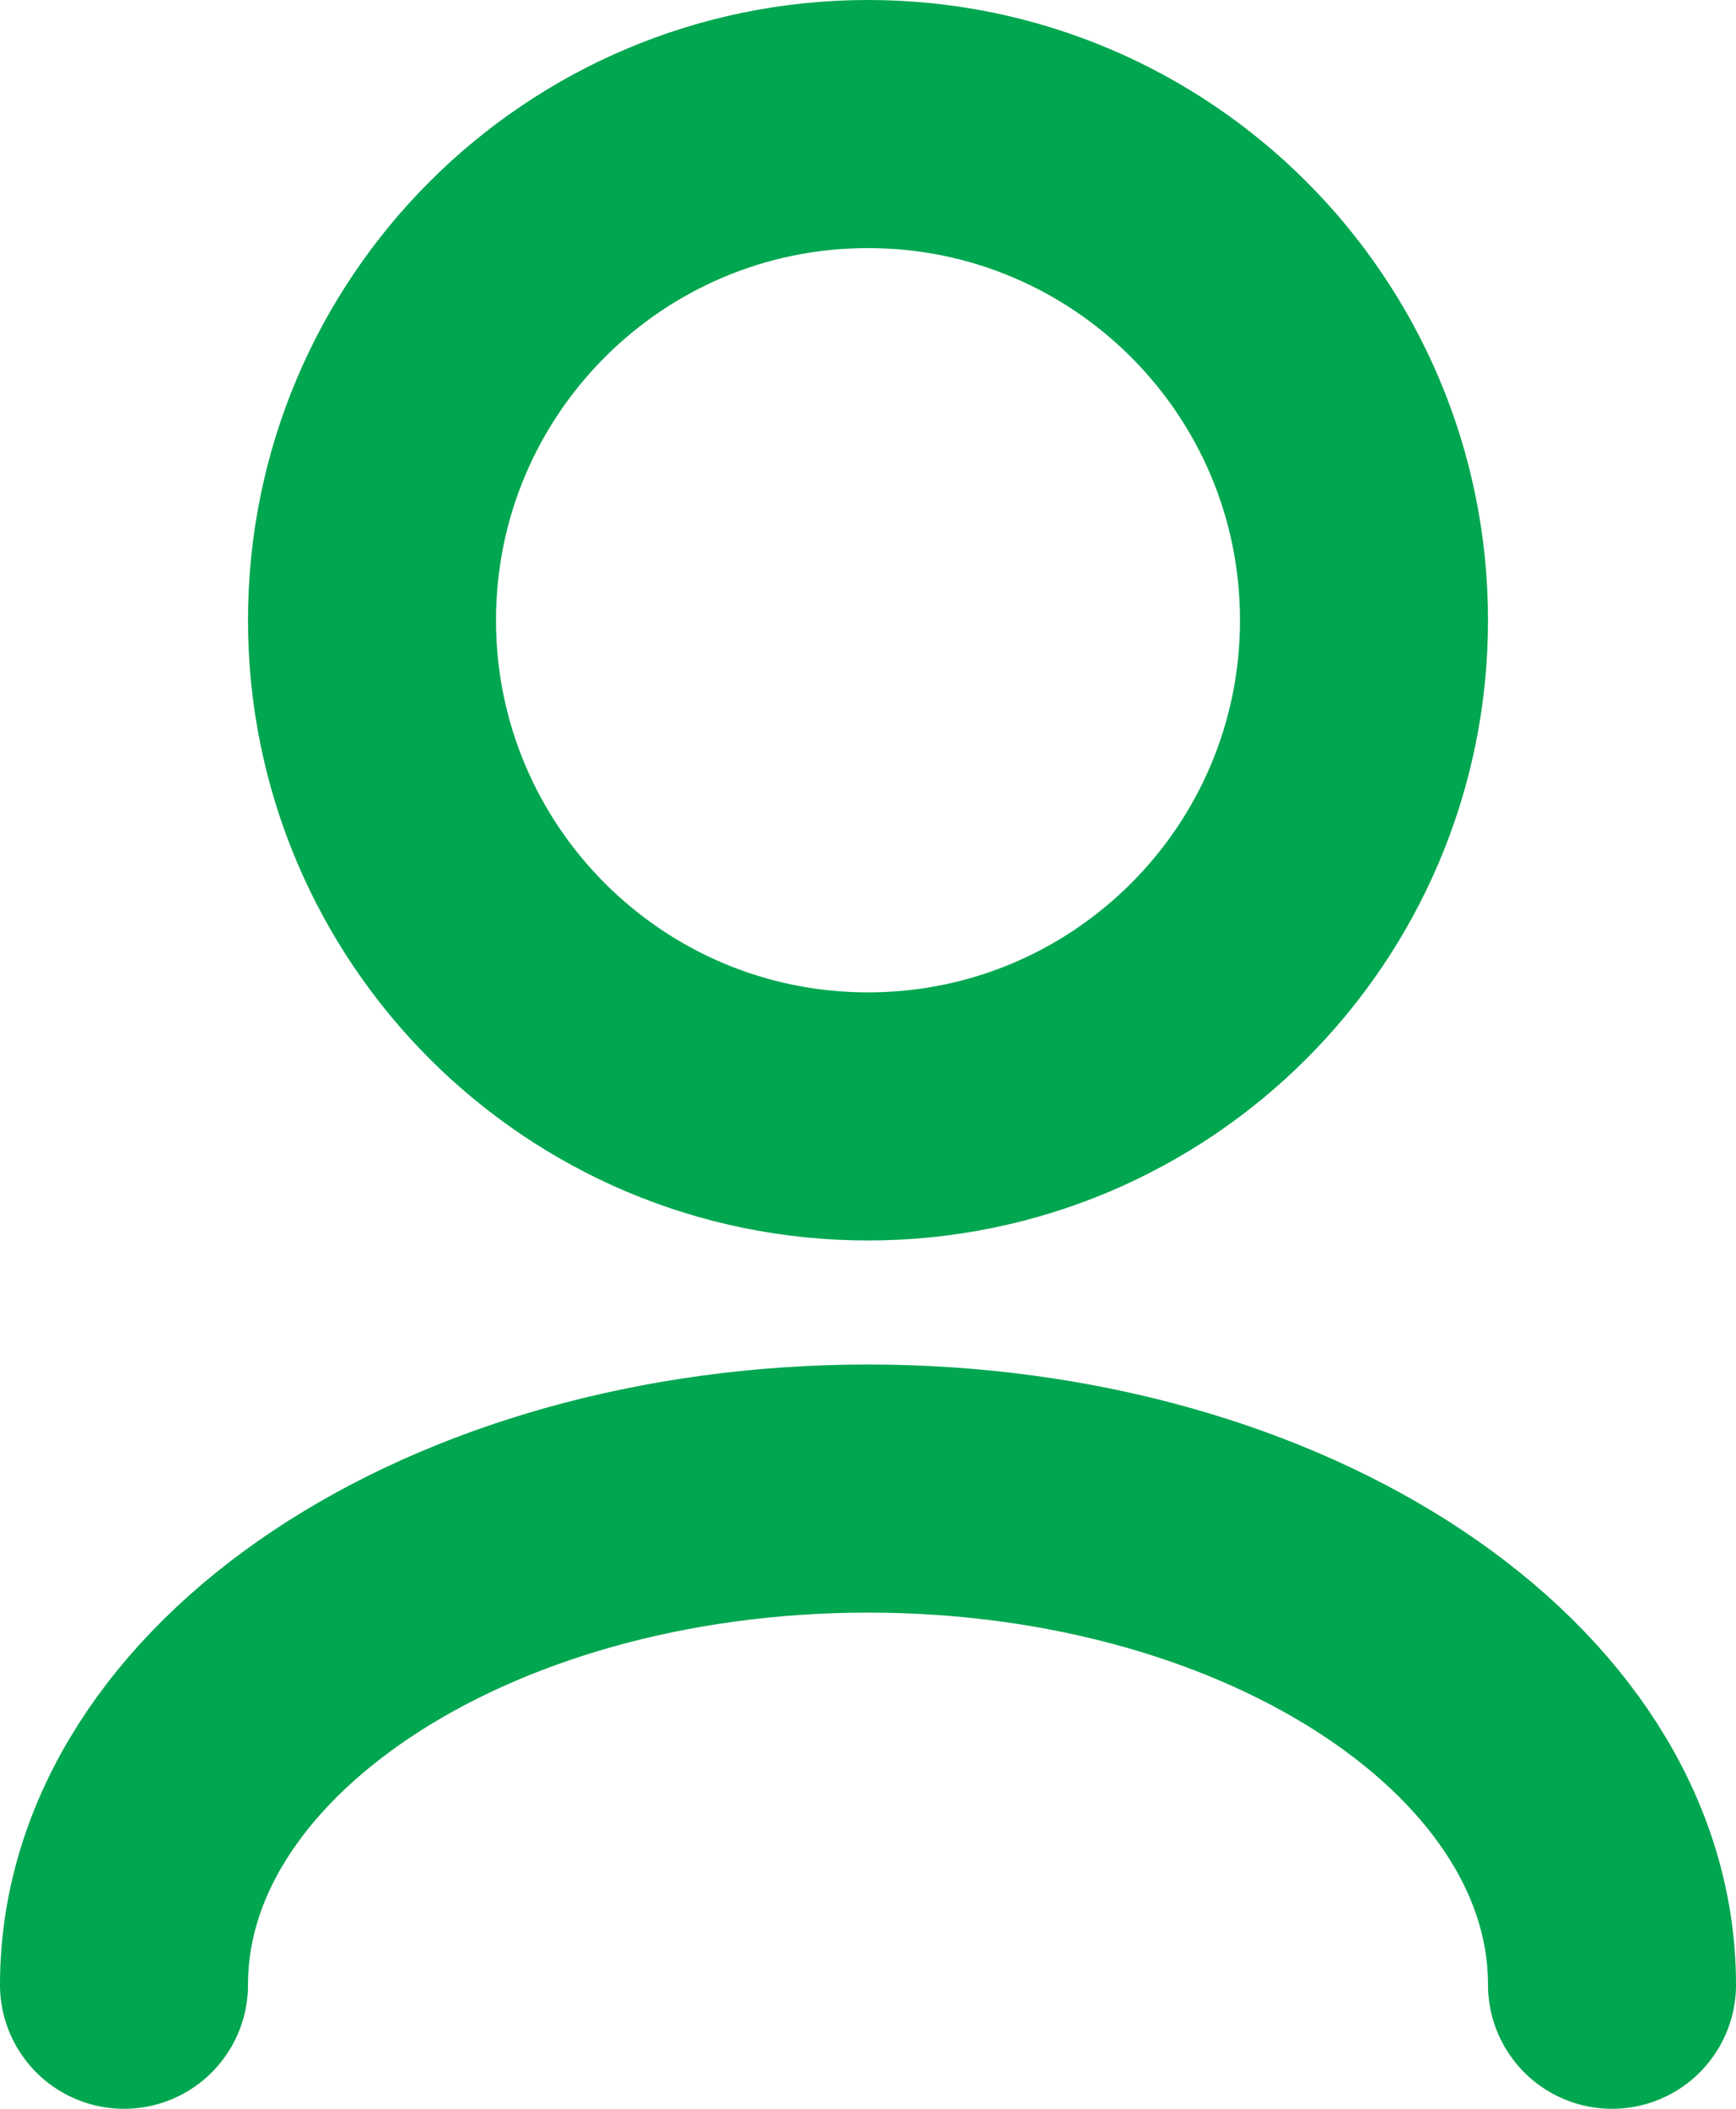
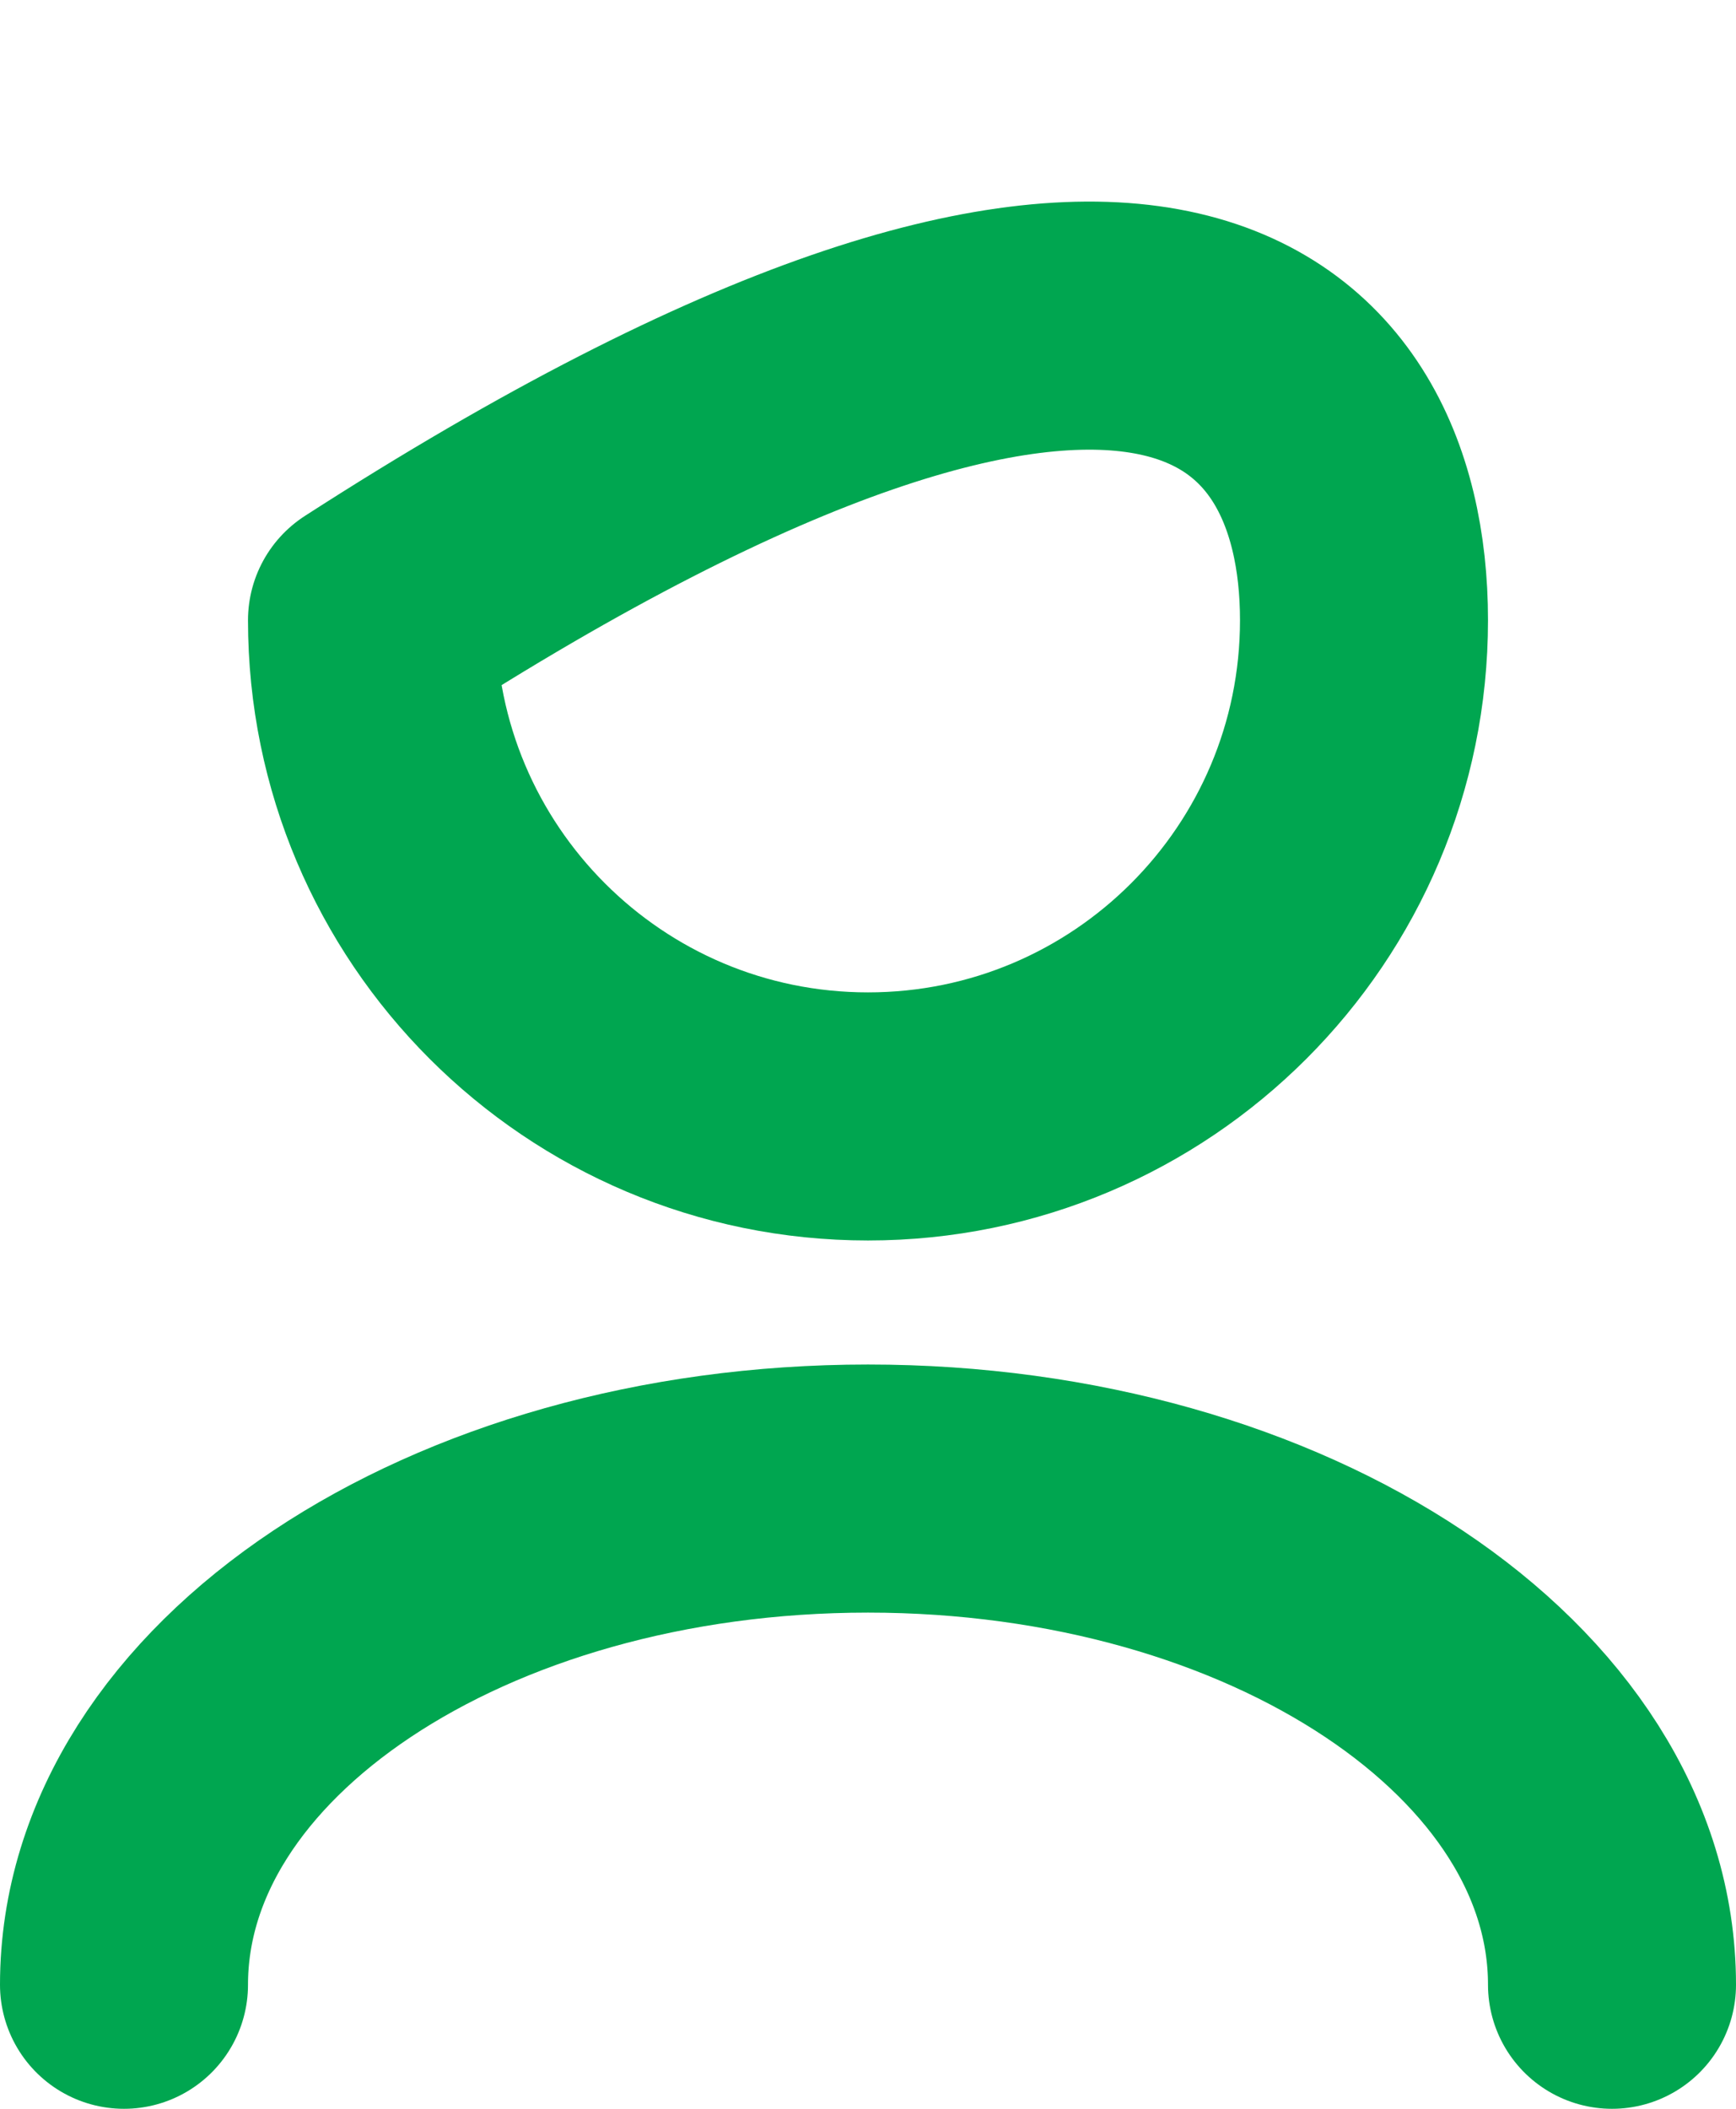
<svg xmlns="http://www.w3.org/2000/svg" width="14" height="17" viewBox="0 0 14 17" fill="none">
-   <path d="M13 16C13 13.791 10.314 12 7 12C3.686 12 1 13.791 1 16M7 9C4.791 9 3 7.209 3 5C3 2.791 4.791 1 7 1C9.209 1 11 2.791 11 5C11 7.209 9.209 9 7 9Z" stroke="#00A650" stroke-width="2" stroke-linecap="round" stroke-linejoin="round" />
+   <path d="M13 16C13 13.791 10.314 12 7 12C3.686 12 1 13.791 1 16M7 9C4.791 9 3 7.209 3 5C9.209 1 11 2.791 11 5C11 7.209 9.209 9 7 9Z" stroke="#00A650" stroke-width="2" stroke-linecap="round" stroke-linejoin="round" />
</svg>